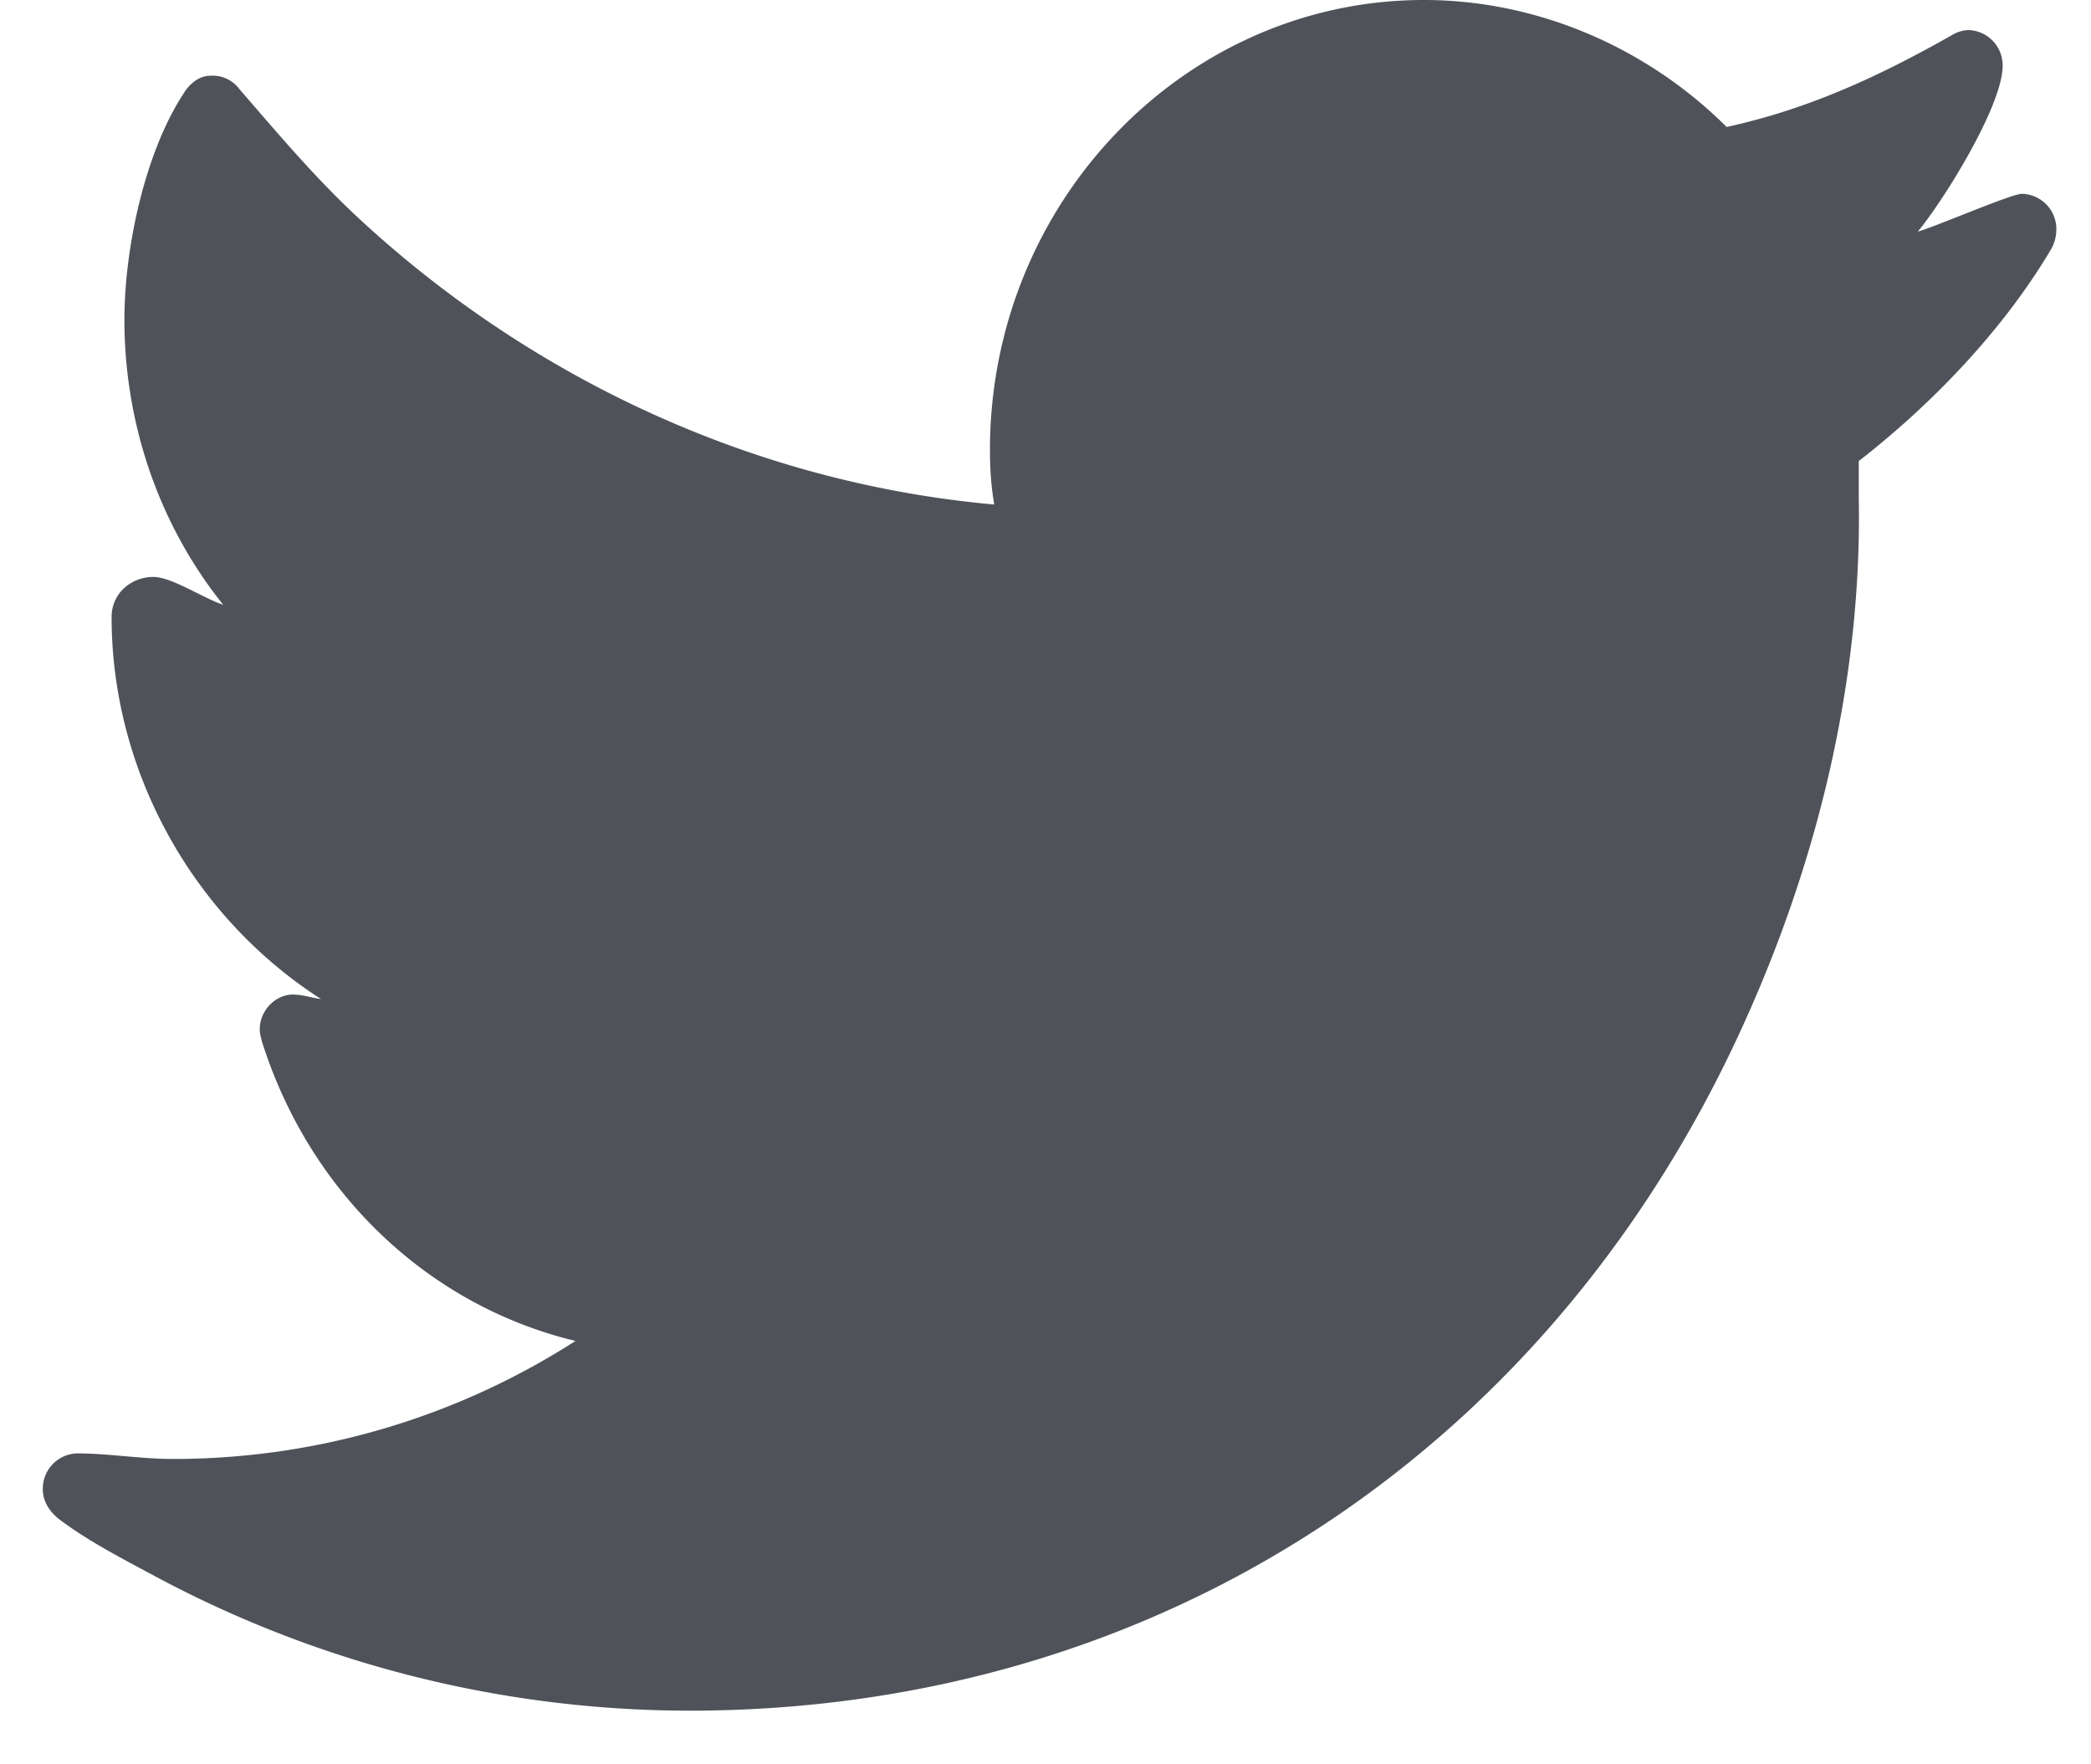
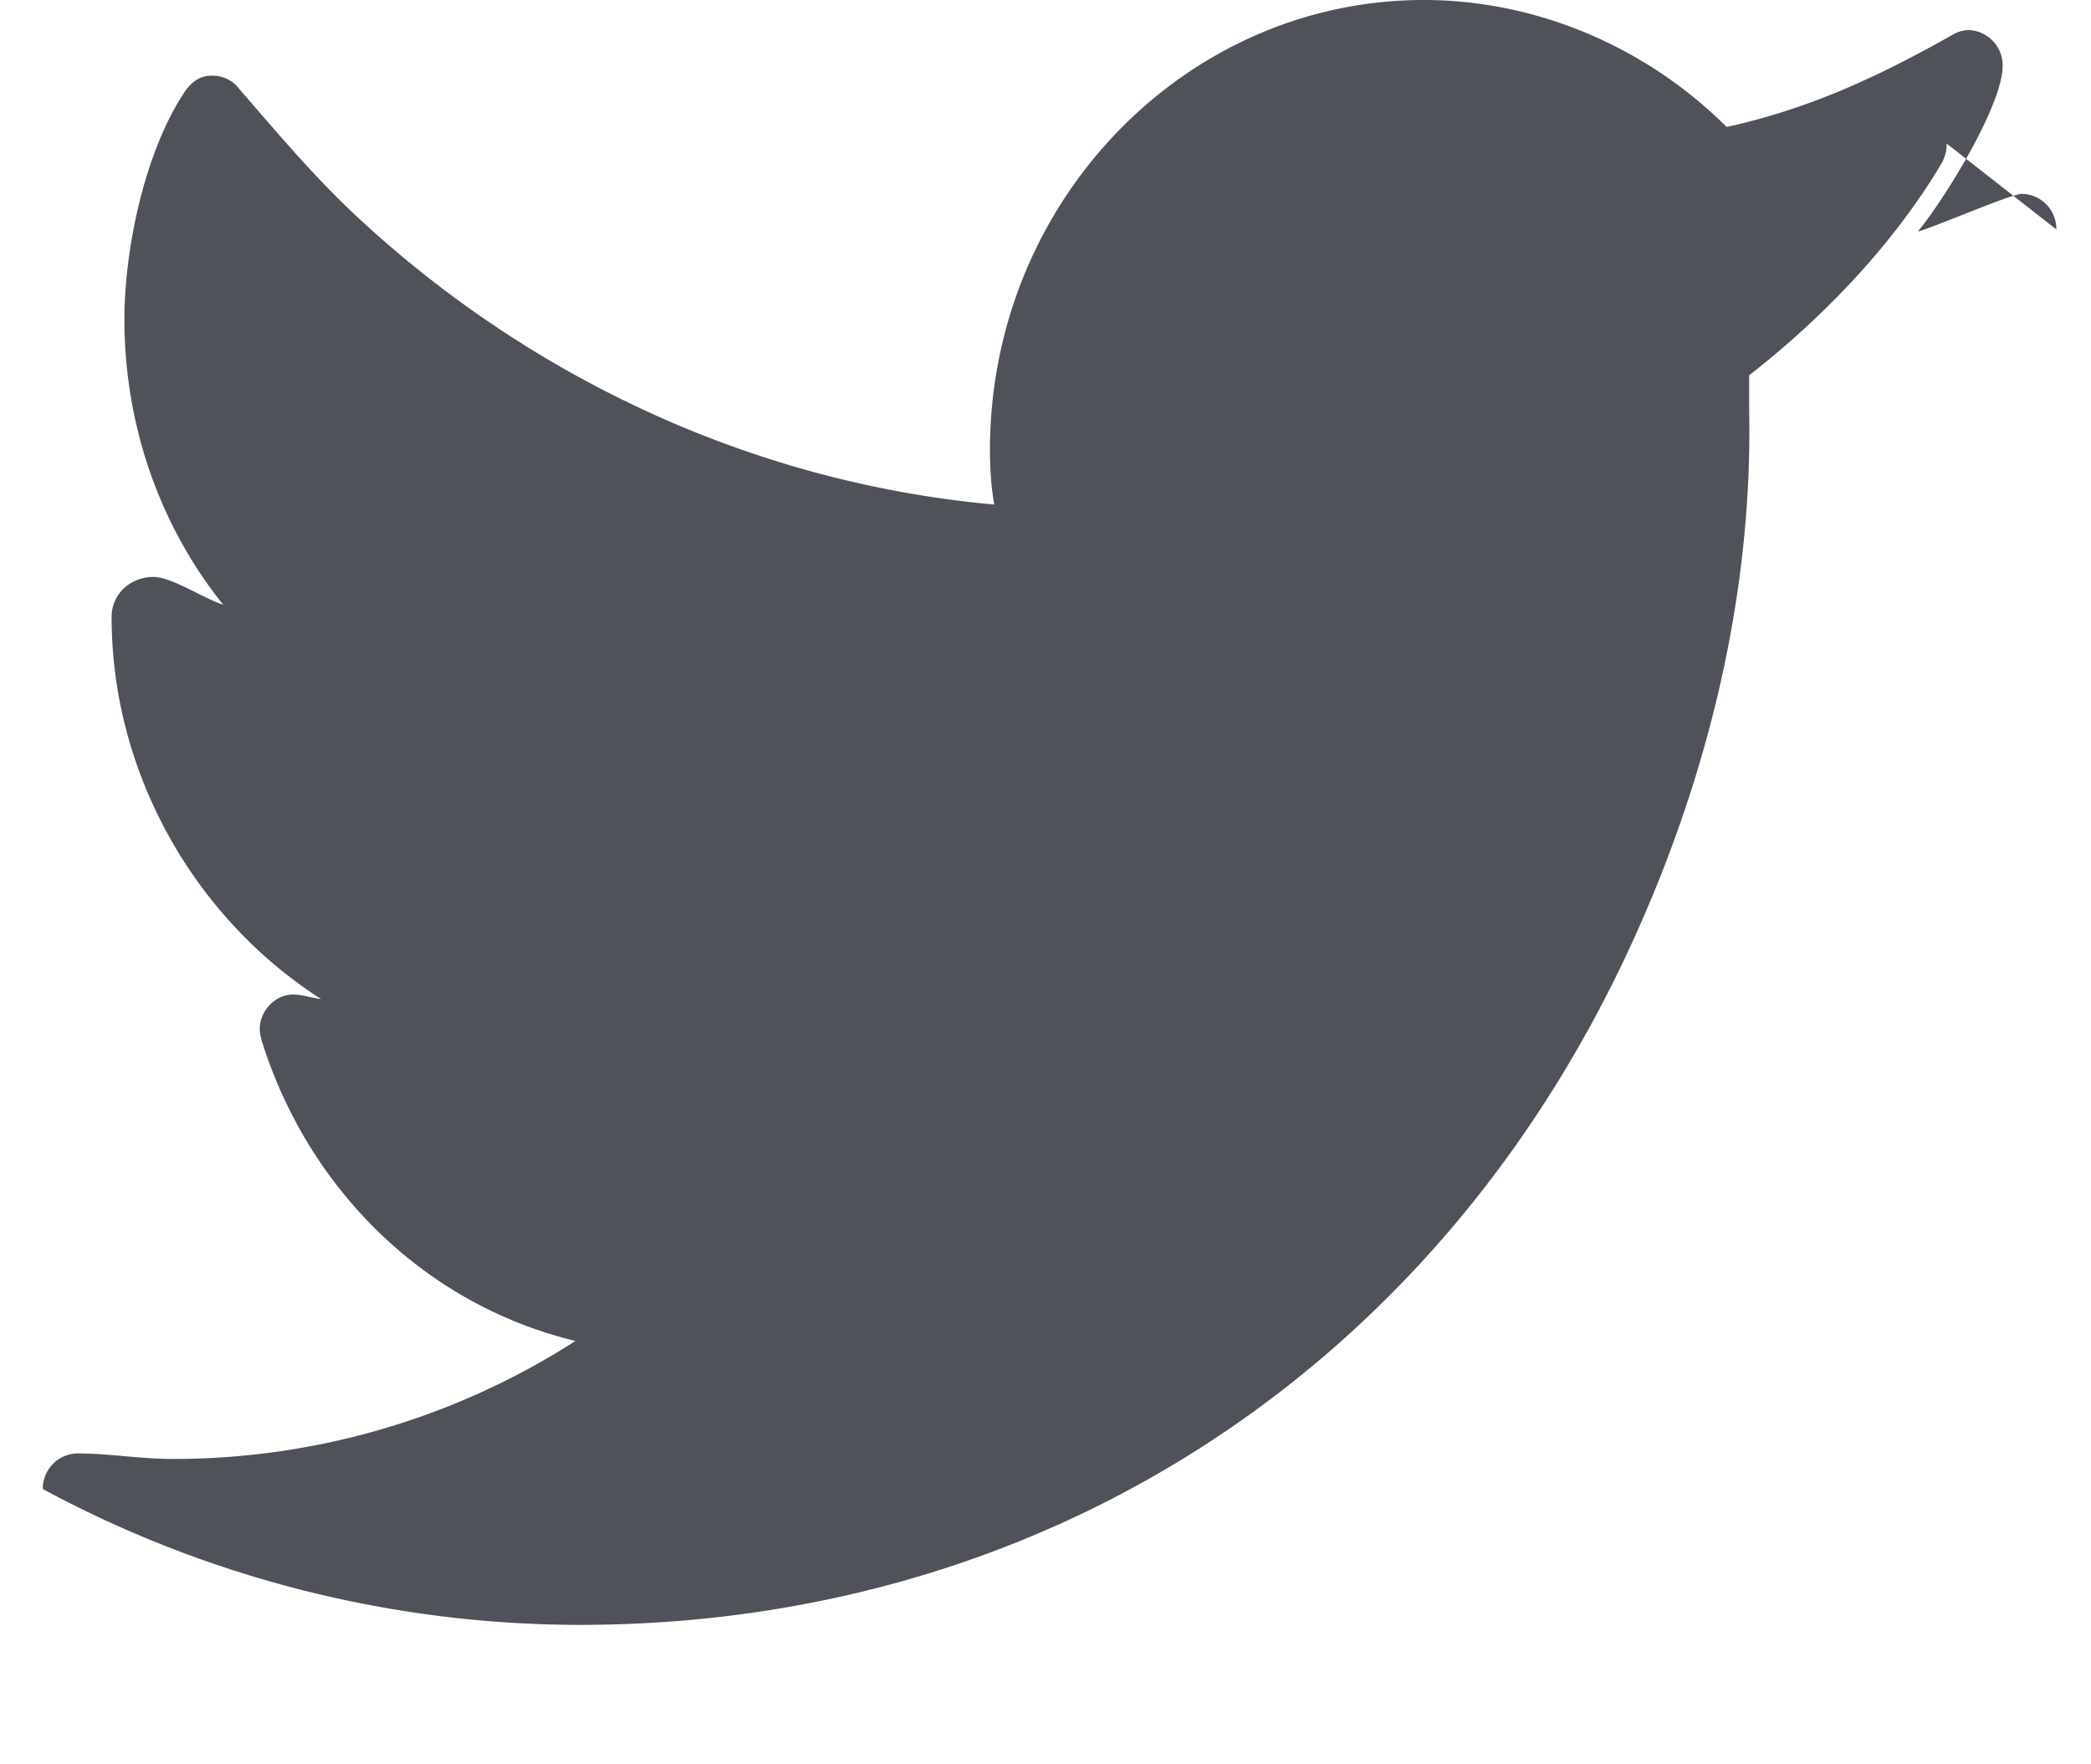
<svg xmlns="http://www.w3.org/2000/svg" width="32" height="27">
-   <path d="M31.47 3.511a.54.54 0 00-.526-.545c-.165 0-1.299.494-1.595.579.395-.477 1.299-1.926 1.299-2.54a.54.54 0 00-.526-.545.532.532 0 00-.263.085c-1.118.631-2.186 1.125-3.435 1.398C25.192.716 23.515 0 21.79 0c-3.649 0-6.64 3.085-6.64 6.886 0 .272.017.562.066.835-3.615-.324-7.05-1.892-9.745-4.398-.658-.613-1.217-1.278-1.808-1.96a.508.508 0 00-.444-.204c-.18 0-.329.136-.41.273-.592.903-.905 2.369-.905 3.46 0 1.585.526 3.136 1.512 4.363-.312-.103-.789-.426-1.068-.426-.345 0-.64.255-.64.613 0 2.386 1.265 4.602 3.204 5.846-.148-.017-.28-.068-.427-.068-.28 0-.51.256-.51.528 0 .068.016.12.033.188.723 2.3 2.53 4.04 4.799 4.585a11.384 11.384 0 01-6.163 1.806c-.493 0-.986-.085-1.463-.085a.54.54 0 00-.526.545c0 .188.099.341.247.46.427.324.953.597 1.43.853a17.339 17.339 0 008.217 2.079c7.165 0 13.295-3.988 16.253-10.772 1.068-2.437 1.693-5.113 1.644-7.789v-.562c1.117-.87 2.202-1.994 2.941-3.238a.605.605 0 00.082-.307z" fill="#50525A" fill-rule="evenodd" />
+   <path d="M31.47 3.511a.54.54 0 00-.526-.545c-.165 0-1.299.494-1.595.579.395-.477 1.299-1.926 1.299-2.54a.54.54 0 00-.526-.545.532.532 0 00-.263.085c-1.118.631-2.186 1.125-3.435 1.398C25.192.716 23.515 0 21.79 0c-3.649 0-6.64 3.085-6.64 6.886 0 .272.017.562.066.835-3.615-.324-7.05-1.892-9.745-4.398-.658-.613-1.217-1.278-1.808-1.96a.508.508 0 00-.444-.204c-.18 0-.329.136-.41.273-.592.903-.905 2.369-.905 3.46 0 1.585.526 3.136 1.512 4.363-.312-.103-.789-.426-1.068-.426-.345 0-.64.255-.64.613 0 2.386 1.265 4.602 3.204 5.846-.148-.017-.28-.068-.427-.068-.28 0-.51.256-.51.528 0 .068.016.12.033.188.723 2.3 2.53 4.04 4.799 4.585a11.384 11.384 0 01-6.163 1.806c-.493 0-.986-.085-1.463-.085a.54.54 0 00-.526.545a17.339 17.339 0 008.217 2.079c7.165 0 13.295-3.988 16.253-10.772 1.068-2.437 1.693-5.113 1.644-7.789v-.562c1.117-.87 2.202-1.994 2.941-3.238a.605.605 0 00.082-.307z" fill="#50525A" fill-rule="evenodd" />
</svg>